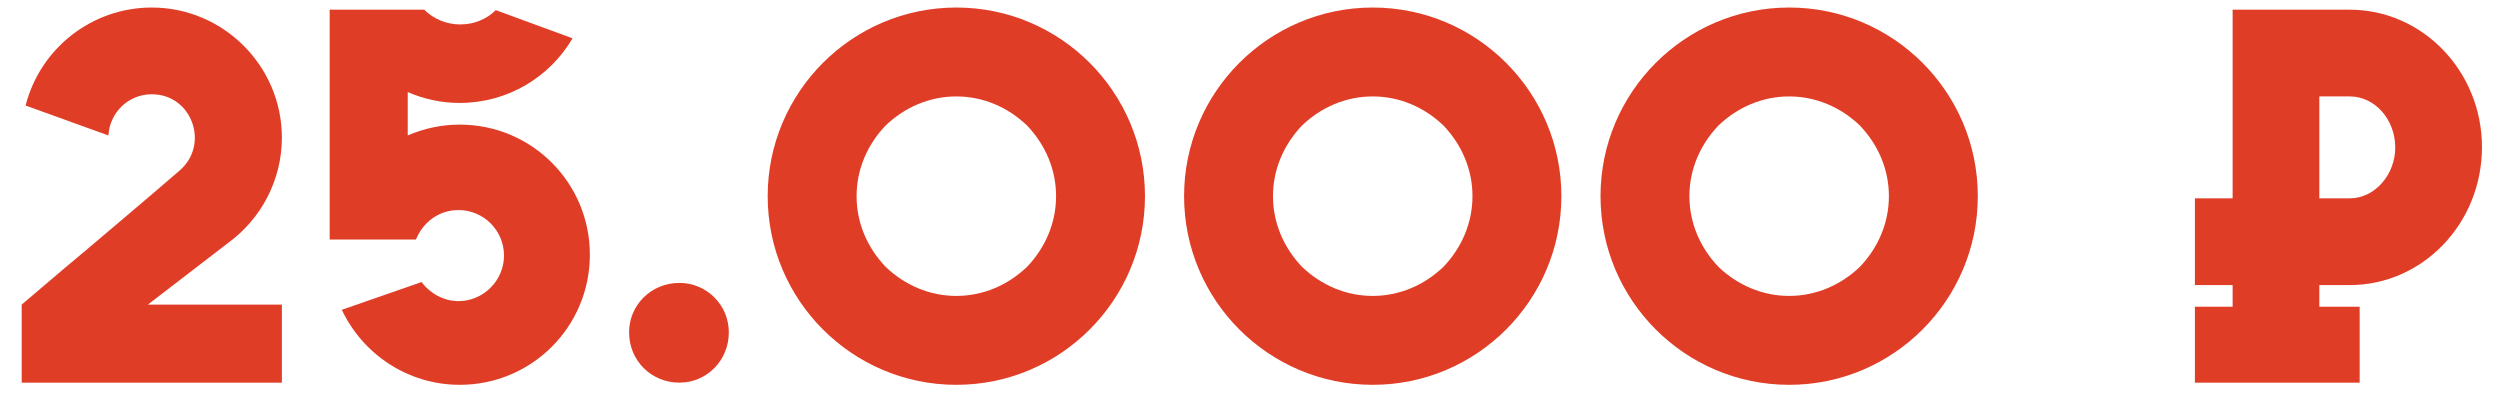
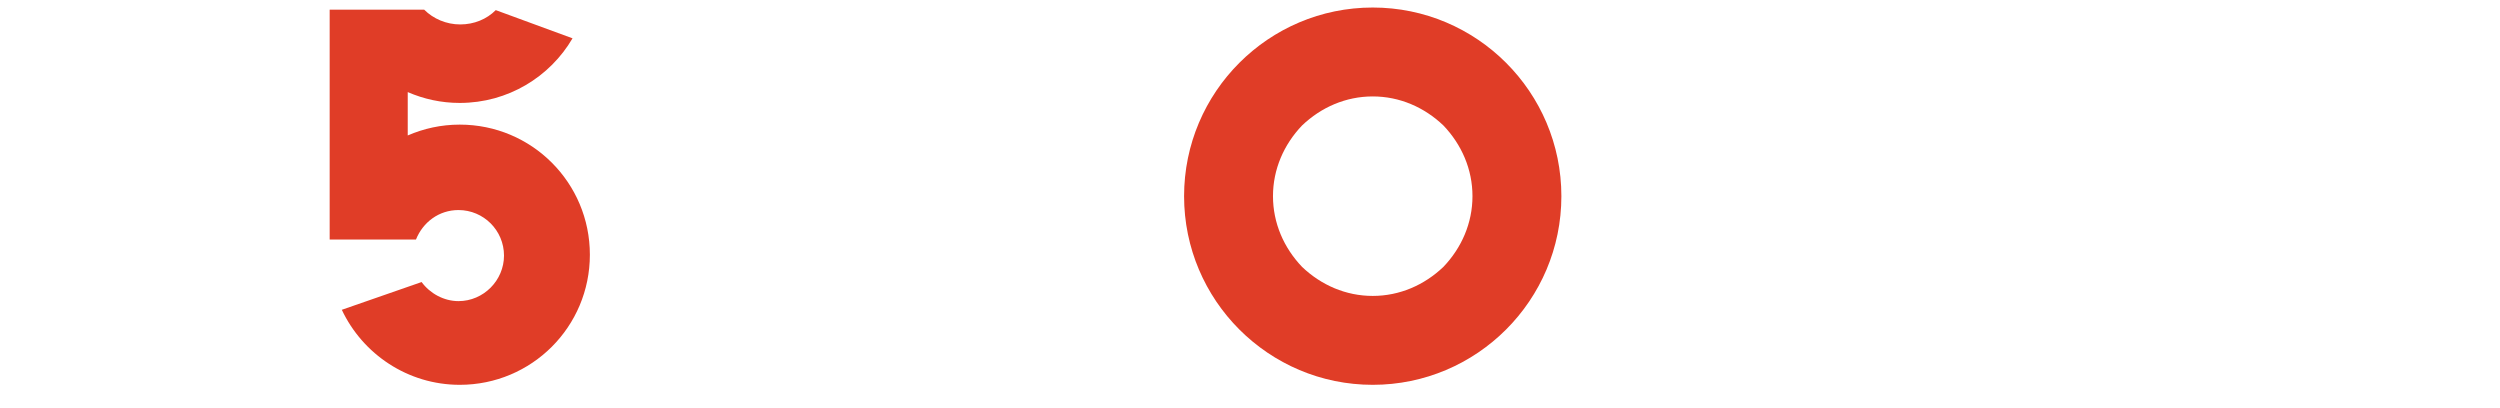
<svg xmlns="http://www.w3.org/2000/svg" width="98" height="16" viewBox="0 0 98 16" fill="none">
-   <path d="M8.959 9.509C10.217 8.591 11.05 7.078 11.05 5.395C11.05 2.59 8.755 0.295 5.95 0.295C3.621 0.295 1.581 1.876 1.003 4.137L4.25 5.31C4.301 4.409 5.032 3.695 5.95 3.695C7.531 3.695 8.228 5.667 7.038 6.687L5.95 7.622L3.383 9.798L2.55 10.495L0.85 11.94V15H11.05V11.94H5.797L8.959 9.509Z" fill="#E03D27" />
  <path d="M18.023 4.885C17.292 4.885 16.612 5.038 15.983 5.31V3.61C16.612 3.882 17.292 4.035 18.023 4.035C19.91 4.035 21.559 3.015 22.443 1.502L19.434 0.397C19.077 0.754 18.584 0.958 18.04 0.958C17.496 0.958 16.986 0.737 16.629 0.38H12.923V9.39H16.306C16.578 8.71 17.207 8.234 17.972 8.234C18.958 8.234 19.757 9.033 19.757 10.019C19.757 10.988 18.958 11.804 17.972 11.804C17.394 11.804 16.85 11.498 16.527 11.056L13.399 12.144C14.215 13.878 15.983 15.085 18.023 15.085C20.845 15.085 23.123 12.807 23.123 9.985C23.123 7.163 20.845 4.885 18.023 4.885Z" fill="#E03D27" />
-   <path d="M28.57 13.028C28.57 11.957 27.703 11.09 26.632 11.09C25.527 11.09 24.66 11.957 24.66 13.028C24.66 14.133 25.527 15 26.632 15C27.703 15 28.57 14.133 28.57 13.028Z" fill="#E03D27" />
-   <path d="M37.488 0.295C33.408 0.295 30.093 3.61 30.093 7.69C30.093 11.77 33.408 15.085 37.488 15.085C41.568 15.085 44.883 11.77 44.883 7.69C44.883 3.61 41.568 0.295 37.488 0.295ZM40.259 10.461C39.511 11.175 38.542 11.6 37.488 11.6C36.434 11.6 35.465 11.175 34.717 10.461C34.003 9.713 33.578 8.744 33.578 7.69C33.578 6.636 34.003 5.667 34.717 4.919C35.465 4.205 36.434 3.78 37.488 3.78C38.542 3.78 39.511 4.205 40.259 4.919C40.973 5.667 41.398 6.636 41.398 7.69C41.398 8.744 40.973 9.713 40.259 10.461Z" fill="#E03D27" />
  <path d="M53.811 0.295C49.731 0.295 46.416 3.61 46.416 7.69C46.416 11.77 49.731 15.085 53.811 15.085C57.891 15.085 61.206 11.77 61.206 7.69C61.206 3.61 57.891 0.295 53.811 0.295ZM56.582 10.461C55.834 11.175 54.865 11.6 53.811 11.6C52.757 11.6 51.788 11.175 51.04 10.461C50.326 9.713 49.901 8.744 49.901 7.69C49.901 6.636 50.326 5.667 51.04 4.919C51.788 4.205 52.757 3.78 53.811 3.78C54.865 3.78 55.834 4.205 56.582 4.919C57.296 5.667 57.721 6.636 57.721 7.69C57.721 8.744 57.296 9.713 56.582 10.461Z" fill="#E03D27" />
-   <path d="M70.135 0.295C66.055 0.295 62.74 3.61 62.74 7.69C62.74 11.77 66.055 15.085 70.135 15.085C74.215 15.085 77.53 11.77 77.53 7.69C77.53 3.61 74.215 0.295 70.135 0.295ZM72.906 10.461C72.158 11.175 71.189 11.6 70.135 11.6C69.081 11.6 68.112 11.175 67.364 10.461C66.65 9.713 66.225 8.744 66.225 7.69C66.225 6.636 66.65 5.667 67.364 4.919C68.112 4.205 69.081 3.78 70.135 3.78C71.189 3.78 72.158 4.205 72.906 4.919C73.62 5.667 74.045 6.636 74.045 7.69C74.045 8.744 73.62 9.713 72.906 10.461Z" fill="#E03D27" />
-   <path d="M90.918 11.175H92.109C94.965 11.175 97.293 8.761 97.293 5.769C97.293 2.794 94.965 0.38 92.109 0.38H87.519V7.775H86.04V11.175H87.519V12.025H86.04V15H92.499V12.025H90.918V11.175ZM90.918 3.78H92.109C93.094 3.78 93.894 4.681 93.894 5.786C93.894 6.823 93.112 7.775 92.109 7.775H90.918V3.78Z" fill="#E03D27" />
</svg>